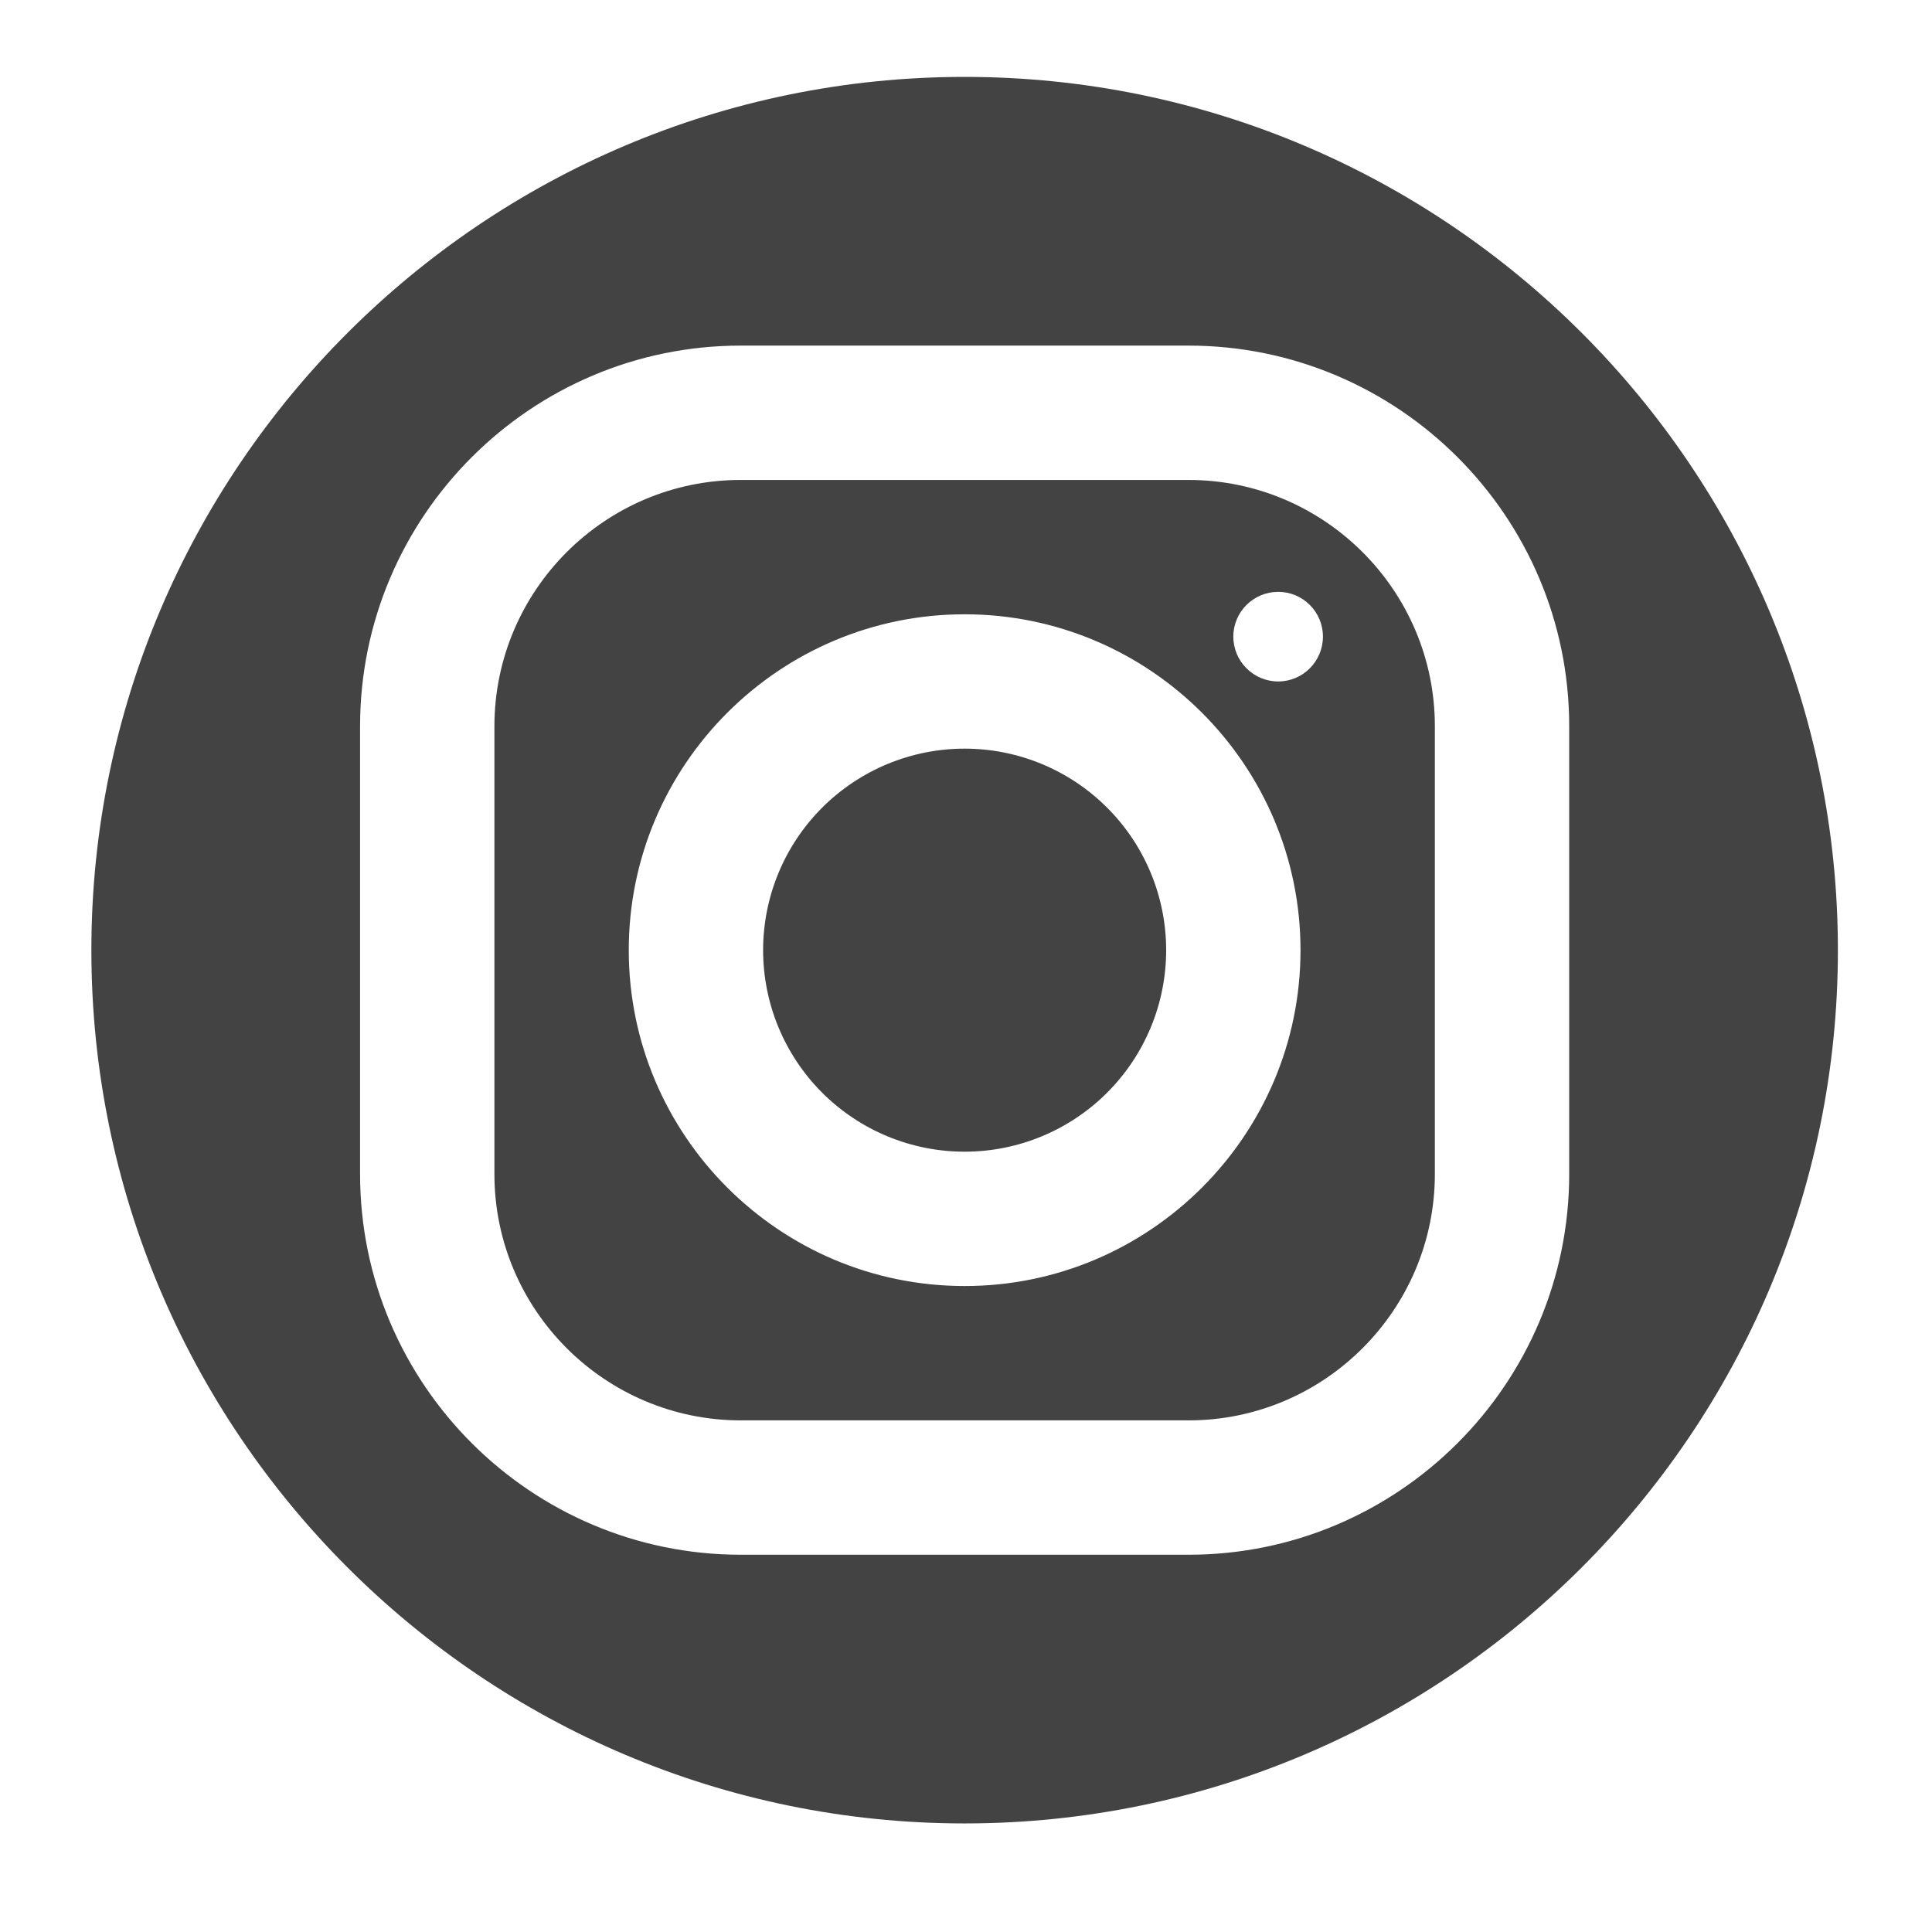
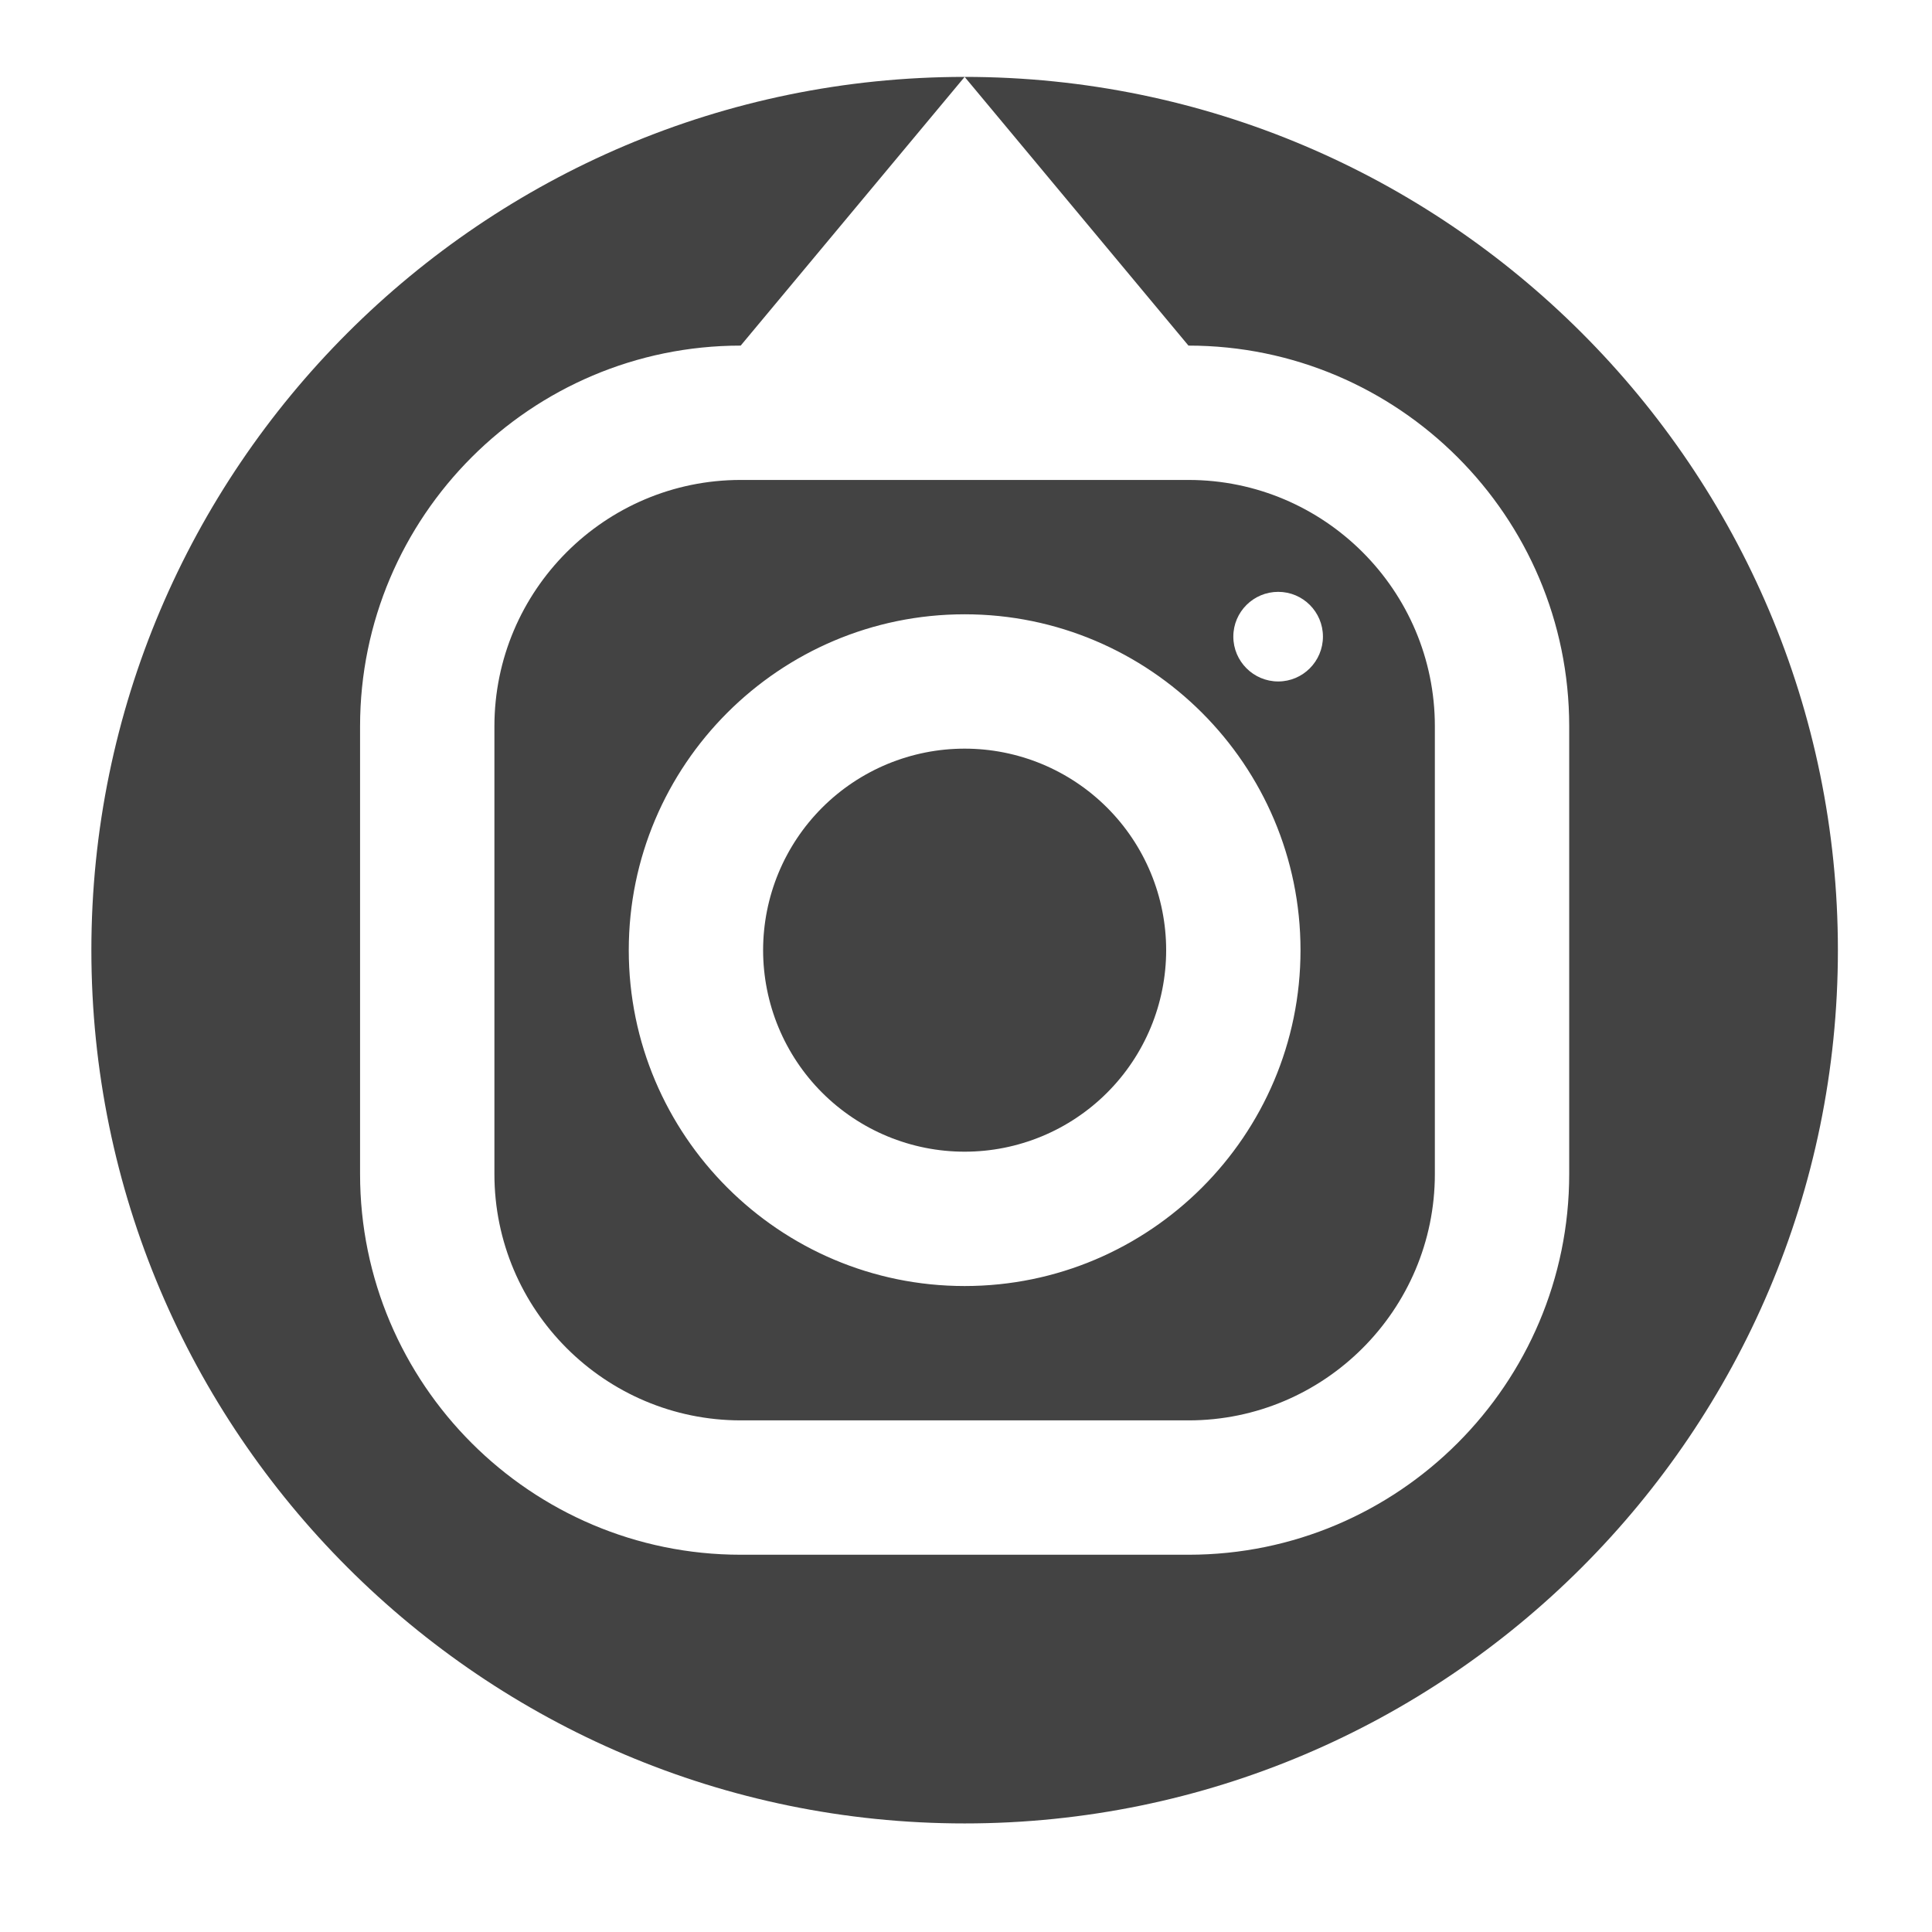
<svg xmlns="http://www.w3.org/2000/svg" width="700" zoomAndPan="magnify" viewBox="0 0 525.12 533.04" height="700" preserveAspectRatio="xMidYMid meet" version="1.2">
  <g id="204a0f419c">
-     <path style=" stroke:none;fill-rule:nonzero;fill:#434343;fill-opacity:1;" d="M 262.184 21.215 C 129.336 21.215 21.25 129.305 21.25 262.152 C 21.25 395 129.336 503.086 262.184 503.086 C 395.031 503.086 503.117 395 503.117 262.152 C 503.117 129.305 395.031 21.215 262.184 21.215 Z M 200.395 95.352 L 323.938 95.352 C 381.855 95.352 428.984 142.461 428.984 200.359 L 428.984 323.906 C 428.984 381.82 381.871 428.953 323.973 428.953 L 200.43 428.953 C 142.512 428.953 95.383 381.84 95.383 323.941 L 95.383 200.398 C 95.383 142.48 142.496 95.352 200.395 95.352 Z M 200.395 132.418 C 162.938 132.418 132.449 162.922 132.449 200.398 L 132.449 323.941 C 132.449 361.398 162.957 391.883 200.43 391.883 L 323.973 391.883 C 361.43 391.883 391.918 361.379 391.918 323.906 L 391.918 200.359 C 391.918 162.906 361.41 132.418 323.938 132.418 Z M 348.695 163.293 C 355.516 163.293 361.039 168.816 361.039 175.637 C 361.039 182.457 355.516 188.016 348.695 188.016 C 341.875 188.016 336.316 182.457 336.316 175.637 C 336.316 168.816 341.875 163.293 348.695 163.293 Z M 262.184 169.484 C 313.281 169.484 354.852 211.055 354.852 262.152 C 354.852 313.246 313.281 354.816 262.184 354.816 C 211.086 354.816 169.516 313.246 169.516 262.152 C 169.516 211.055 211.086 169.484 262.184 169.484 Z M 262.184 206.551 C 260.363 206.551 258.547 206.641 256.734 206.816 C 254.922 206.996 253.121 207.262 251.336 207.617 C 249.551 207.973 247.785 208.418 246.043 208.945 C 244.301 209.473 242.59 210.086 240.906 210.781 C 239.223 211.48 237.578 212.258 235.973 213.117 C 234.367 213.973 232.809 214.91 231.293 215.922 C 229.781 216.934 228.32 218.016 226.91 219.172 C 225.504 220.328 224.156 221.547 222.867 222.836 C 221.582 224.125 220.359 225.473 219.203 226.879 C 218.047 228.285 216.965 229.746 215.953 231.262 C 214.941 232.773 214.008 234.336 213.148 235.941 C 212.289 237.547 211.512 239.191 210.816 240.875 C 210.117 242.555 209.508 244.27 208.977 246.012 C 208.449 247.754 208.008 249.52 207.652 251.305 C 207.297 253.09 207.031 254.891 206.852 256.699 C 206.672 258.512 206.582 260.328 206.582 262.152 C 206.582 263.973 206.672 265.789 206.852 267.602 C 207.031 269.414 207.297 271.211 207.652 272.996 C 208.008 274.785 208.449 276.547 208.977 278.289 C 209.508 280.035 210.117 281.746 210.816 283.43 C 211.512 285.109 212.289 286.754 213.148 288.359 C 214.008 289.965 214.941 291.527 215.953 293.039 C 216.965 294.555 218.047 296.016 219.203 297.422 C 220.359 298.832 221.582 300.18 222.867 301.465 C 224.156 302.754 225.504 303.977 226.91 305.129 C 228.32 306.285 229.781 307.367 231.293 308.379 C 232.809 309.391 234.367 310.328 235.973 311.188 C 237.578 312.043 239.223 312.82 240.906 313.52 C 242.59 314.215 244.301 314.828 246.043 315.355 C 247.785 315.887 249.551 316.328 251.336 316.684 C 253.121 317.039 254.922 317.305 256.734 317.484 C 258.547 317.66 260.363 317.75 262.184 317.75 C 264.004 317.75 265.82 317.66 267.633 317.484 C 269.445 317.305 271.246 317.039 273.031 316.684 C 274.816 316.328 276.582 315.887 278.324 315.355 C 280.066 314.828 281.777 314.215 283.461 313.52 C 285.145 312.82 286.789 312.043 288.395 311.188 C 290 310.328 291.559 309.391 293.074 308.379 C 294.586 307.367 296.047 306.285 297.457 305.129 C 298.863 303.977 300.211 302.754 301.5 301.465 C 302.785 300.18 304.008 298.832 305.164 297.422 C 306.32 296.016 307.402 294.555 308.414 293.039 C 309.426 291.527 310.359 289.965 311.219 288.359 C 312.078 286.754 312.855 285.109 313.551 283.43 C 314.25 281.746 314.859 280.035 315.391 278.289 C 315.918 276.547 316.359 274.785 316.715 272.996 C 317.07 271.211 317.336 269.414 317.516 267.602 C 317.695 265.789 317.785 263.973 317.785 262.152 C 317.785 260.328 317.695 258.512 317.516 256.699 C 317.336 254.891 317.07 253.09 316.715 251.305 C 316.359 249.52 315.918 247.754 315.391 246.012 C 314.859 244.27 314.25 242.555 313.551 240.875 C 312.855 239.191 312.078 237.547 311.219 235.941 C 310.359 234.336 309.426 232.773 308.414 231.262 C 307.402 229.746 306.32 228.285 305.164 226.879 C 304.008 225.473 302.785 224.125 301.5 222.836 C 300.211 221.547 298.863 220.328 297.457 219.172 C 296.047 218.016 294.586 216.934 293.074 215.922 C 291.559 214.91 290 213.973 288.395 213.117 C 286.789 212.258 285.145 211.48 283.461 210.781 C 281.777 210.086 280.066 209.473 278.324 208.945 C 276.582 208.418 274.816 207.973 273.031 207.617 C 271.246 207.262 269.445 206.996 267.633 206.816 C 265.82 206.641 264.004 206.551 262.184 206.551 Z M 262.184 206.551 " />
+     <path style=" stroke:none;fill-rule:nonzero;fill:#434343;fill-opacity:1;" d="M 262.184 21.215 C 129.336 21.215 21.25 129.305 21.25 262.152 C 21.25 395 129.336 503.086 262.184 503.086 C 395.031 503.086 503.117 395 503.117 262.152 C 503.117 129.305 395.031 21.215 262.184 21.215 Z L 323.938 95.352 C 381.855 95.352 428.984 142.461 428.984 200.359 L 428.984 323.906 C 428.984 381.82 381.871 428.953 323.973 428.953 L 200.43 428.953 C 142.512 428.953 95.383 381.84 95.383 323.941 L 95.383 200.398 C 95.383 142.48 142.496 95.352 200.395 95.352 Z M 200.395 132.418 C 162.938 132.418 132.449 162.922 132.449 200.398 L 132.449 323.941 C 132.449 361.398 162.957 391.883 200.43 391.883 L 323.973 391.883 C 361.43 391.883 391.918 361.379 391.918 323.906 L 391.918 200.359 C 391.918 162.906 361.41 132.418 323.938 132.418 Z M 348.695 163.293 C 355.516 163.293 361.039 168.816 361.039 175.637 C 361.039 182.457 355.516 188.016 348.695 188.016 C 341.875 188.016 336.316 182.457 336.316 175.637 C 336.316 168.816 341.875 163.293 348.695 163.293 Z M 262.184 169.484 C 313.281 169.484 354.852 211.055 354.852 262.152 C 354.852 313.246 313.281 354.816 262.184 354.816 C 211.086 354.816 169.516 313.246 169.516 262.152 C 169.516 211.055 211.086 169.484 262.184 169.484 Z M 262.184 206.551 C 260.363 206.551 258.547 206.641 256.734 206.816 C 254.922 206.996 253.121 207.262 251.336 207.617 C 249.551 207.973 247.785 208.418 246.043 208.945 C 244.301 209.473 242.59 210.086 240.906 210.781 C 239.223 211.48 237.578 212.258 235.973 213.117 C 234.367 213.973 232.809 214.91 231.293 215.922 C 229.781 216.934 228.32 218.016 226.91 219.172 C 225.504 220.328 224.156 221.547 222.867 222.836 C 221.582 224.125 220.359 225.473 219.203 226.879 C 218.047 228.285 216.965 229.746 215.953 231.262 C 214.941 232.773 214.008 234.336 213.148 235.941 C 212.289 237.547 211.512 239.191 210.816 240.875 C 210.117 242.555 209.508 244.27 208.977 246.012 C 208.449 247.754 208.008 249.52 207.652 251.305 C 207.297 253.09 207.031 254.891 206.852 256.699 C 206.672 258.512 206.582 260.328 206.582 262.152 C 206.582 263.973 206.672 265.789 206.852 267.602 C 207.031 269.414 207.297 271.211 207.652 272.996 C 208.008 274.785 208.449 276.547 208.977 278.289 C 209.508 280.035 210.117 281.746 210.816 283.43 C 211.512 285.109 212.289 286.754 213.148 288.359 C 214.008 289.965 214.941 291.527 215.953 293.039 C 216.965 294.555 218.047 296.016 219.203 297.422 C 220.359 298.832 221.582 300.18 222.867 301.465 C 224.156 302.754 225.504 303.977 226.91 305.129 C 228.32 306.285 229.781 307.367 231.293 308.379 C 232.809 309.391 234.367 310.328 235.973 311.188 C 237.578 312.043 239.223 312.82 240.906 313.52 C 242.59 314.215 244.301 314.828 246.043 315.355 C 247.785 315.887 249.551 316.328 251.336 316.684 C 253.121 317.039 254.922 317.305 256.734 317.484 C 258.547 317.66 260.363 317.75 262.184 317.75 C 264.004 317.75 265.82 317.66 267.633 317.484 C 269.445 317.305 271.246 317.039 273.031 316.684 C 274.816 316.328 276.582 315.887 278.324 315.355 C 280.066 314.828 281.777 314.215 283.461 313.52 C 285.145 312.82 286.789 312.043 288.395 311.188 C 290 310.328 291.559 309.391 293.074 308.379 C 294.586 307.367 296.047 306.285 297.457 305.129 C 298.863 303.977 300.211 302.754 301.5 301.465 C 302.785 300.18 304.008 298.832 305.164 297.422 C 306.32 296.016 307.402 294.555 308.414 293.039 C 309.426 291.527 310.359 289.965 311.219 288.359 C 312.078 286.754 312.855 285.109 313.551 283.43 C 314.25 281.746 314.859 280.035 315.391 278.289 C 315.918 276.547 316.359 274.785 316.715 272.996 C 317.07 271.211 317.336 269.414 317.516 267.602 C 317.695 265.789 317.785 263.973 317.785 262.152 C 317.785 260.328 317.695 258.512 317.516 256.699 C 317.336 254.891 317.07 253.09 316.715 251.305 C 316.359 249.52 315.918 247.754 315.391 246.012 C 314.859 244.27 314.25 242.555 313.551 240.875 C 312.855 239.191 312.078 237.547 311.219 235.941 C 310.359 234.336 309.426 232.773 308.414 231.262 C 307.402 229.746 306.32 228.285 305.164 226.879 C 304.008 225.473 302.785 224.125 301.5 222.836 C 300.211 221.547 298.863 220.328 297.457 219.172 C 296.047 218.016 294.586 216.934 293.074 215.922 C 291.559 214.91 290 213.973 288.395 213.117 C 286.789 212.258 285.145 211.48 283.461 210.781 C 281.777 210.086 280.066 209.473 278.324 208.945 C 276.582 208.418 274.816 207.973 273.031 207.617 C 271.246 207.262 269.445 206.996 267.633 206.816 C 265.82 206.641 264.004 206.551 262.184 206.551 Z M 262.184 206.551 " />
  </g>
</svg>